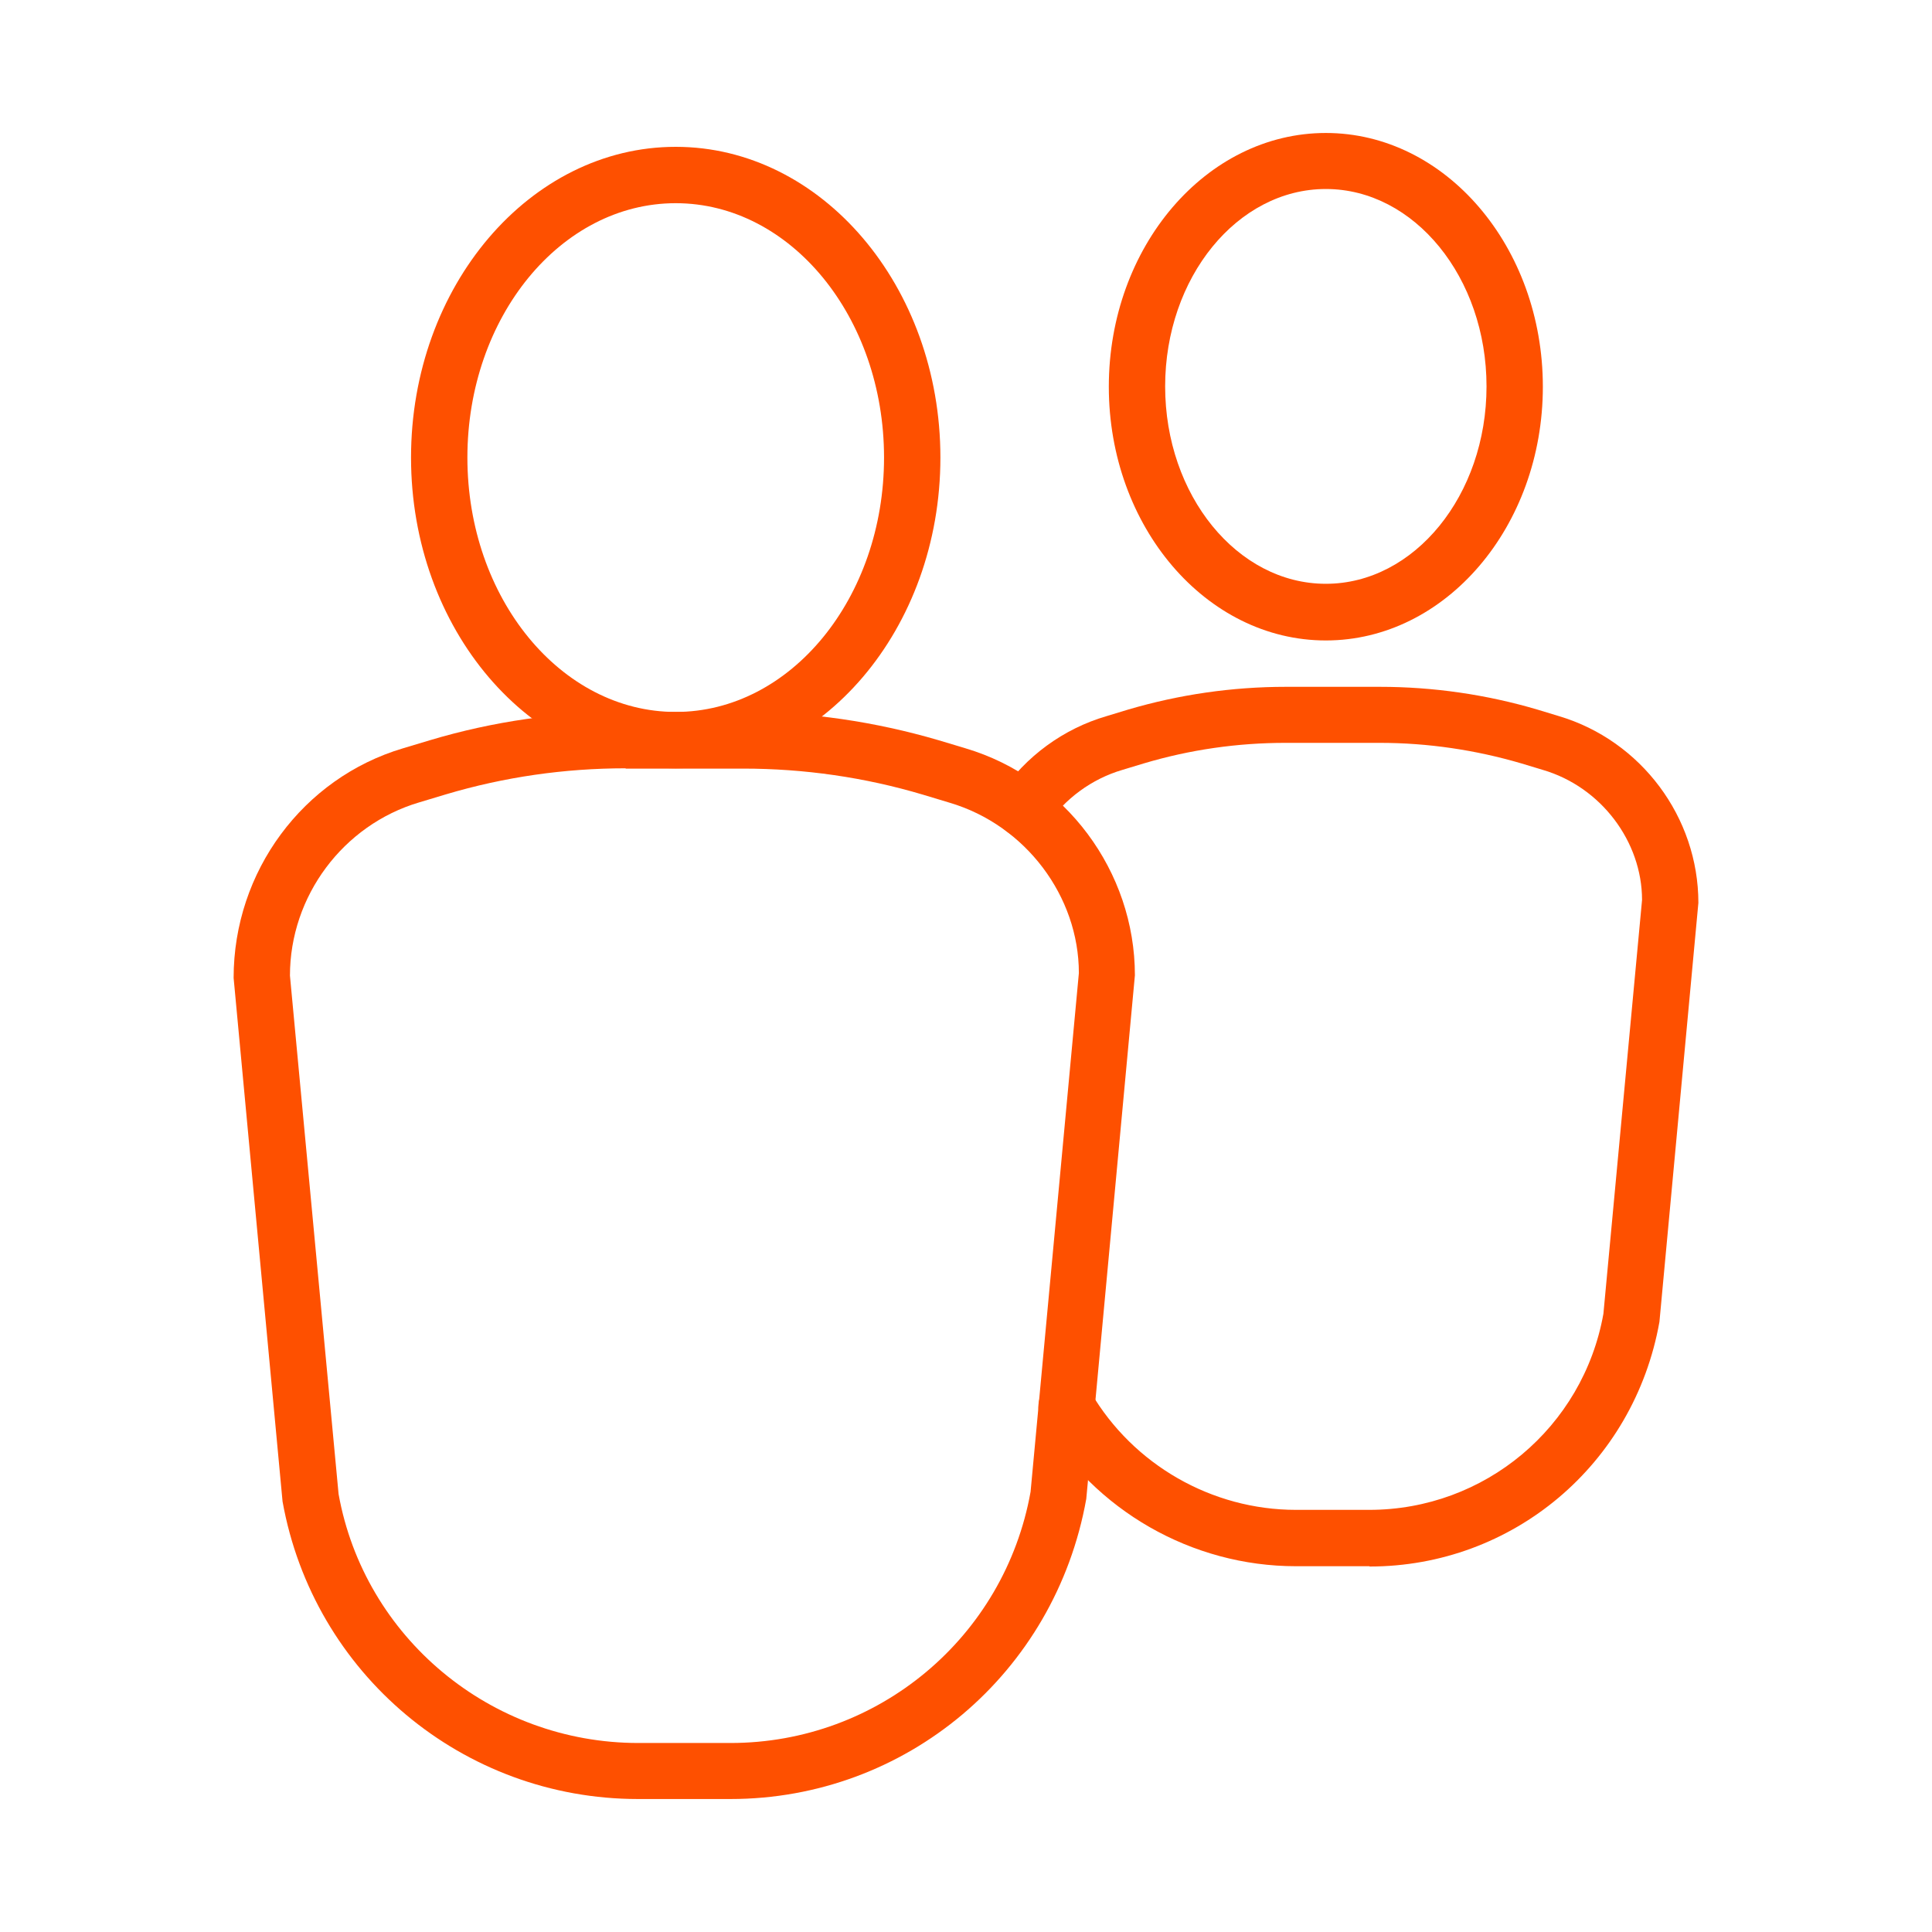
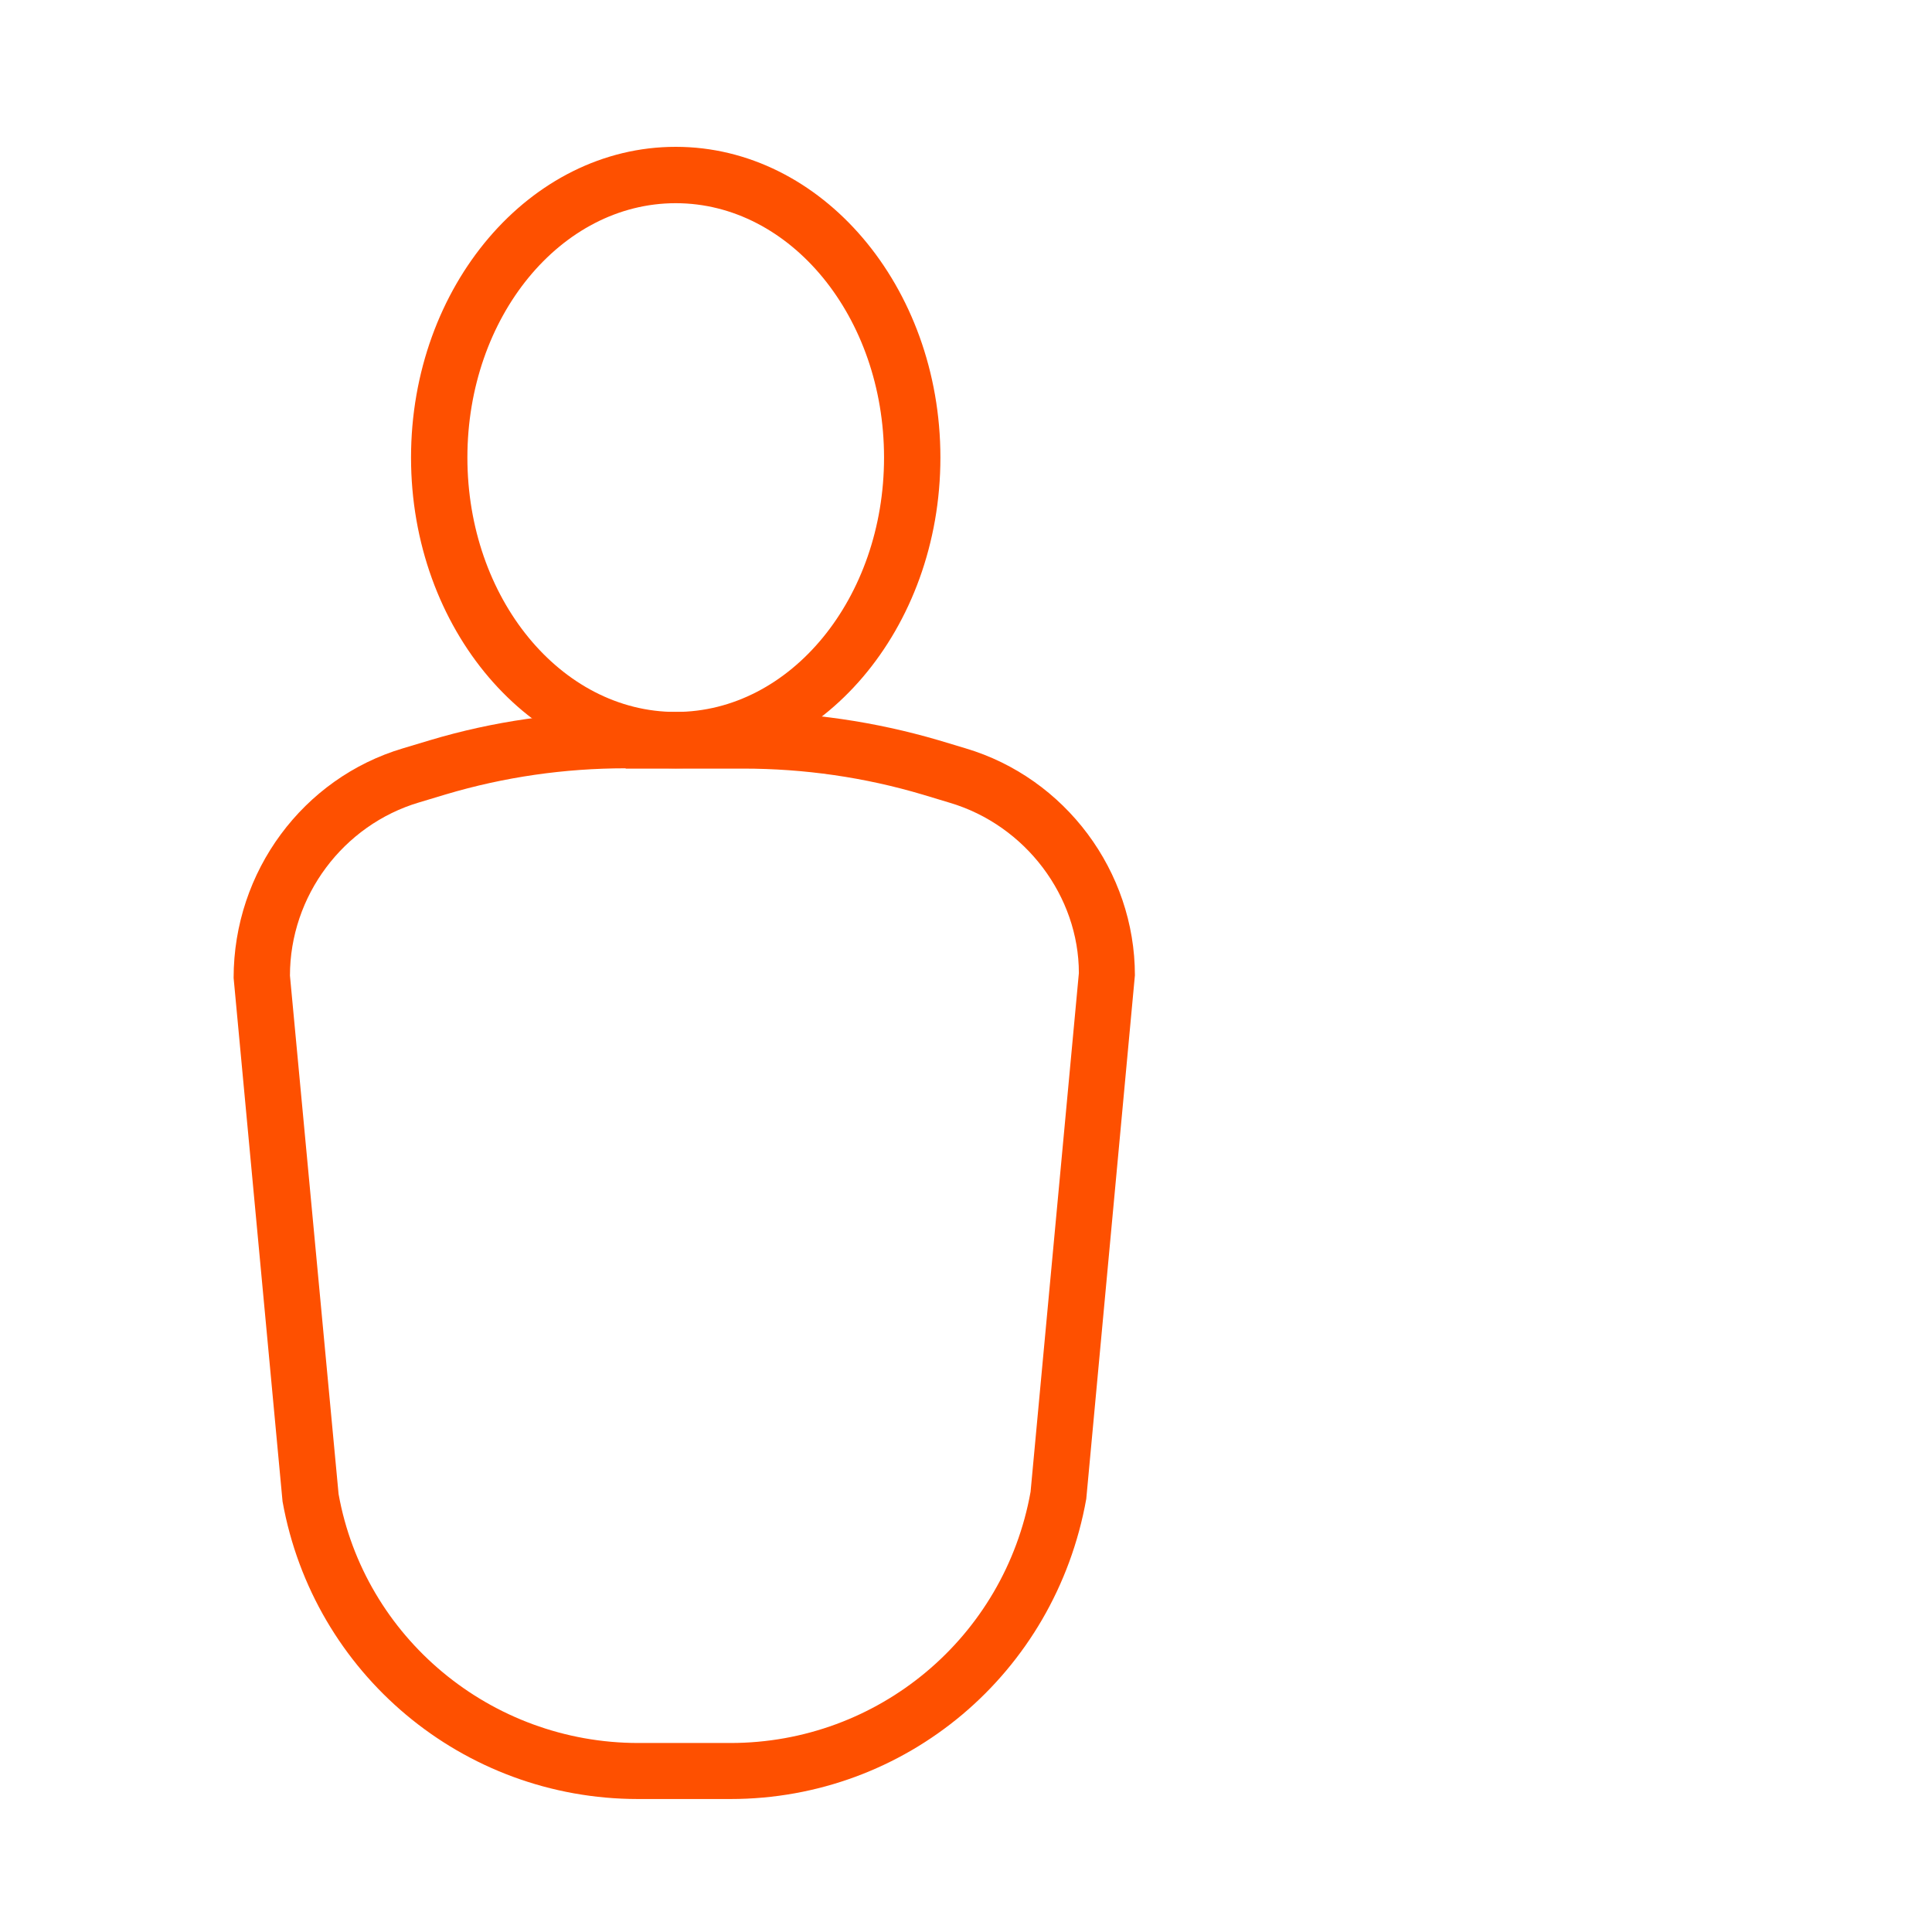
<svg xmlns="http://www.w3.org/2000/svg" width="64" height="64" viewBox="0 0 64 64" fill="none">
  <path d="M24.187 59.595H21.136C15.333 59.595 10.384 55.445 9.36 49.739L7.739 32.395C7.739 28.864 10.043 25.771 13.349 24.789L14.235 24.523C16.336 23.893 18.523 23.584 20.72 23.584H24.613C26.811 23.584 28.987 23.904 31.099 24.523L31.984 24.789C35.291 25.771 37.595 28.864 37.595 32.309L35.984 49.653C34.949 55.445 30 59.595 24.197 59.595H24.187ZM20.72 25.451C18.704 25.451 16.699 25.739 14.768 26.315L13.883 26.581C11.365 27.328 9.605 29.685 9.605 32.32L11.216 49.493C12.069 54.24 16.251 57.739 21.147 57.739H24.197C29.093 57.739 33.275 54.24 34.139 49.419L35.739 32.235C35.739 29.696 33.979 27.339 31.461 26.592L30.576 26.325C28.645 25.749 26.64 25.461 24.624 25.461H20.731L20.72 25.451Z" fill="#FE5000" />
  <path d="M22.384 25.451C17.552 25.451 13.616 20.832 13.616 15.157C13.616 9.483 17.552 4.864 22.384 4.864C27.216 4.864 31.152 9.483 31.152 15.157C31.152 20.832 27.216 25.451 22.384 25.451ZM22.384 6.731C18.576 6.731 15.483 10.507 15.483 15.157C15.483 19.808 18.576 23.584 22.384 23.584C26.192 23.584 29.285 19.808 29.285 15.157C29.285 10.507 26.192 6.731 22.384 6.731Z" fill="#FE5000" />
-   <path d="M45.36 51.883H42.928C39.483 51.883 36.261 50.037 34.523 47.072C34.267 46.624 34.416 46.059 34.853 45.792C35.301 45.536 35.867 45.675 36.133 46.123C37.541 48.523 40.144 50.016 42.928 50.016H45.36C49.179 50.016 52.443 47.285 53.115 43.52L54.395 29.813C54.395 27.883 53.04 26.069 51.109 25.504L50.405 25.291C48.88 24.843 47.301 24.608 45.701 24.608H42.587C40.997 24.608 39.419 24.832 37.883 25.291L37.179 25.504C36.165 25.803 35.28 26.453 34.683 27.328C34.395 27.755 33.808 27.861 33.392 27.573C32.965 27.285 32.859 26.699 33.147 26.283C33.979 25.056 35.227 24.139 36.656 23.723L37.36 23.509C39.056 23.008 40.816 22.752 42.597 22.752H45.712C47.483 22.752 49.243 23.008 50.939 23.509L51.643 23.723C54.363 24.533 56.261 27.072 56.261 29.909L54.971 43.787C54.128 48.523 50.096 51.893 45.371 51.893L45.36 51.883Z" fill="#FE5000" />
-   <path d="M43.92 21.216C39.952 21.216 36.731 17.44 36.731 12.811C36.731 8.181 39.952 4.405 43.92 4.405C47.888 4.405 51.109 8.181 51.109 12.811C51.109 17.44 47.888 21.216 43.92 21.216ZM43.92 6.261C40.987 6.261 38.597 9.195 38.597 12.8C38.597 16.405 40.987 19.339 43.92 19.339C46.853 19.339 49.243 16.405 49.243 12.8C49.243 9.195 46.853 6.261 43.92 6.261Z" fill="#FE5000" />
</svg>